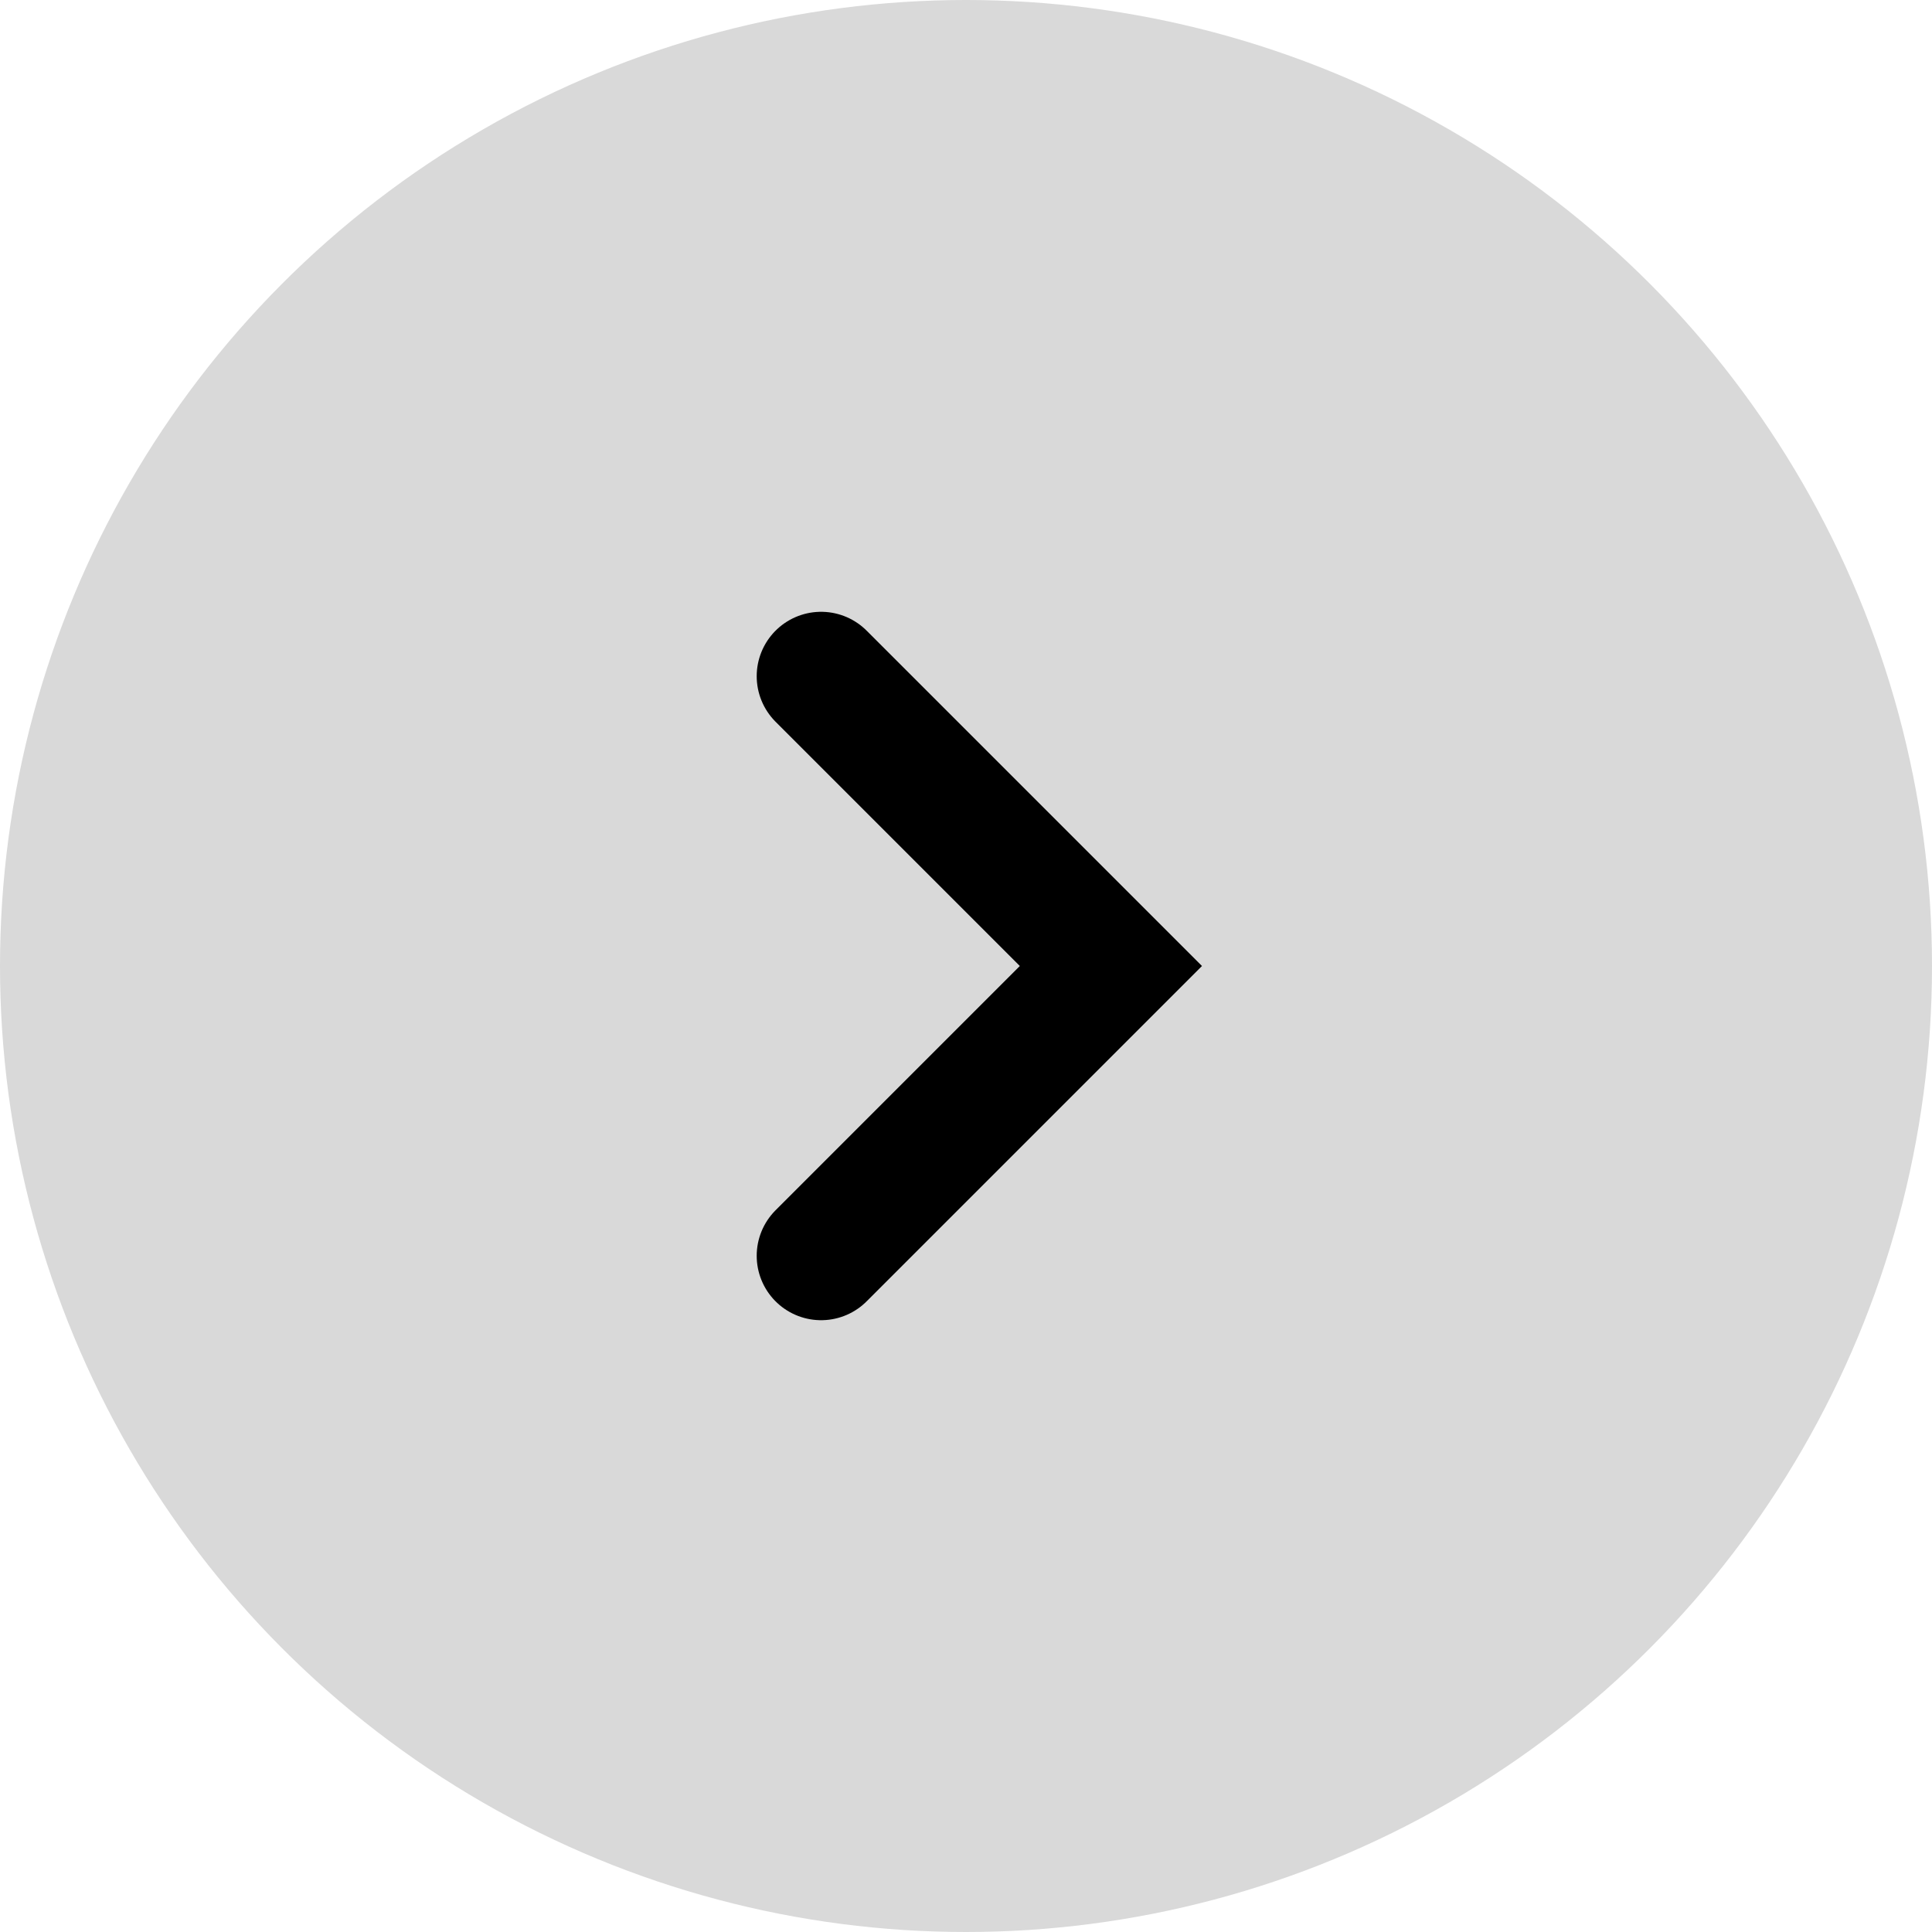
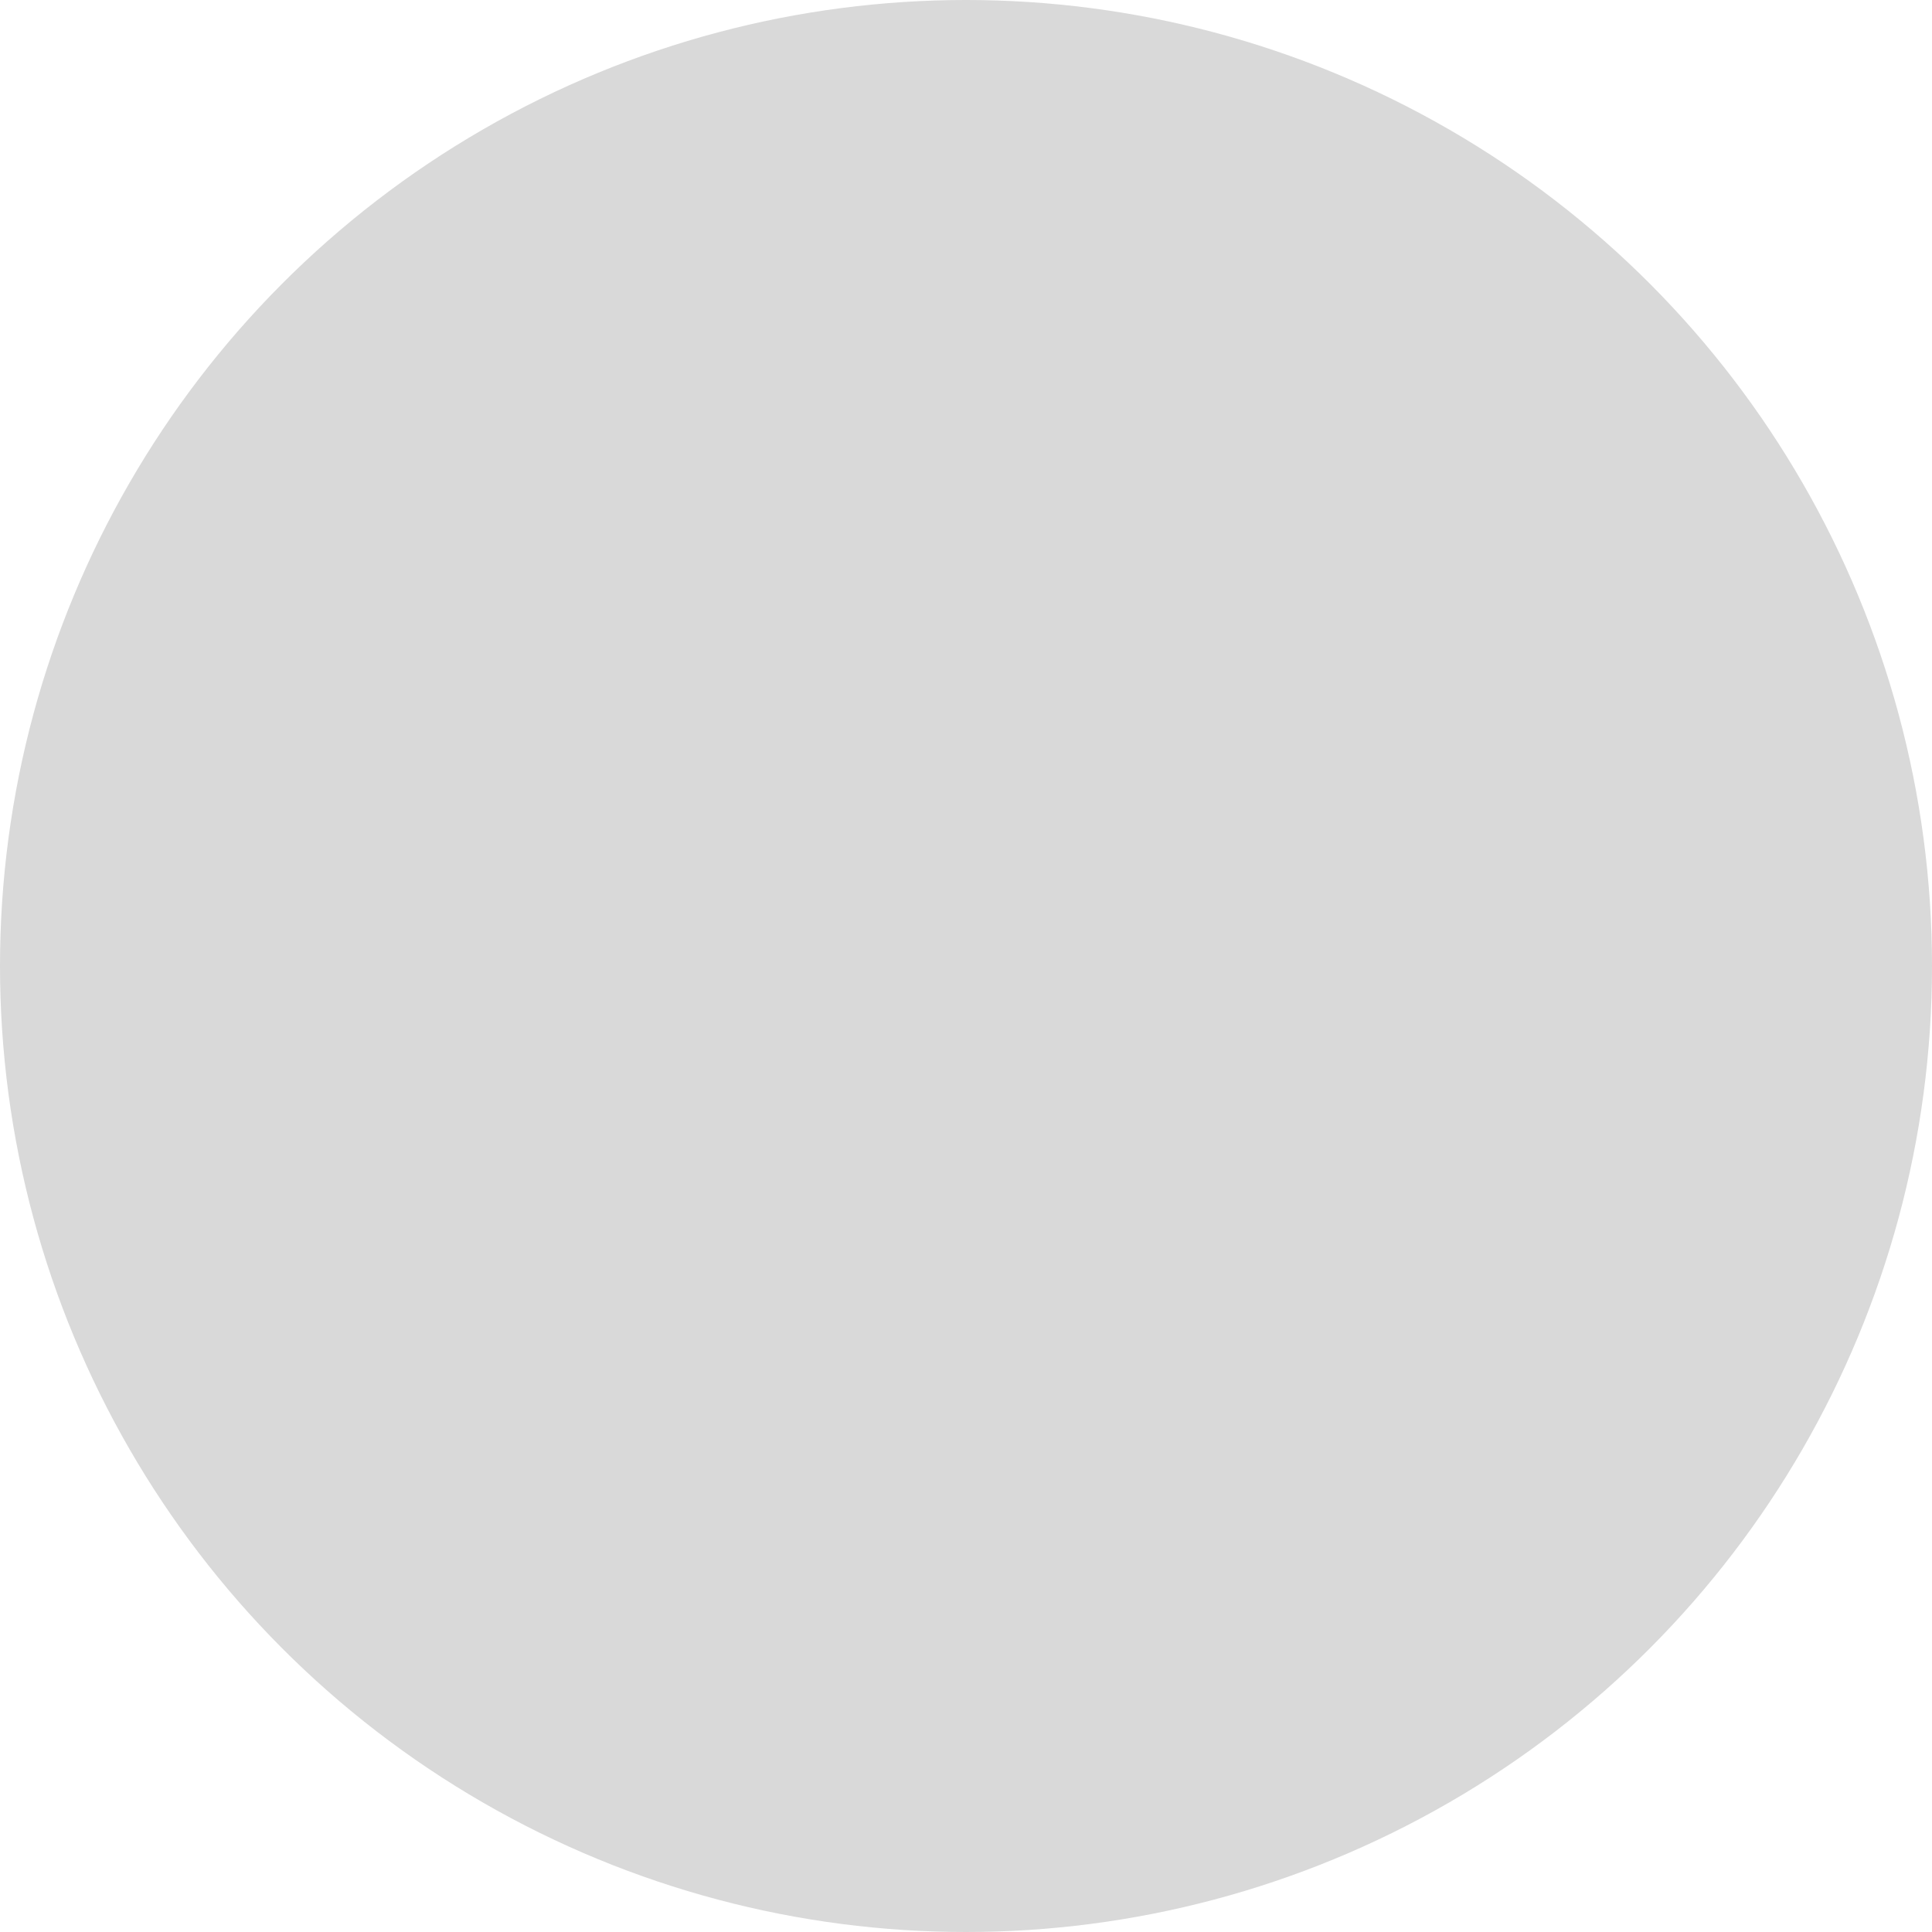
<svg xmlns="http://www.w3.org/2000/svg" fill="none" height="100%" overflow="visible" preserveAspectRatio="none" style="display: block;" viewBox="0 0 30 30" width="100%">
  <g id="Group 50">
    <circle cx="15" cy="15" fill="#D9D9D9" id="Ellipse 38" r="15" />
    <g id="Frame">
-       <path d="M12.75 19.5L17.25 15L12.75 10.5" id="Vector" stroke="black" stroke-linecap="round" stroke-width="2" />
-     </g>
+       </g>
  </g>
</svg>